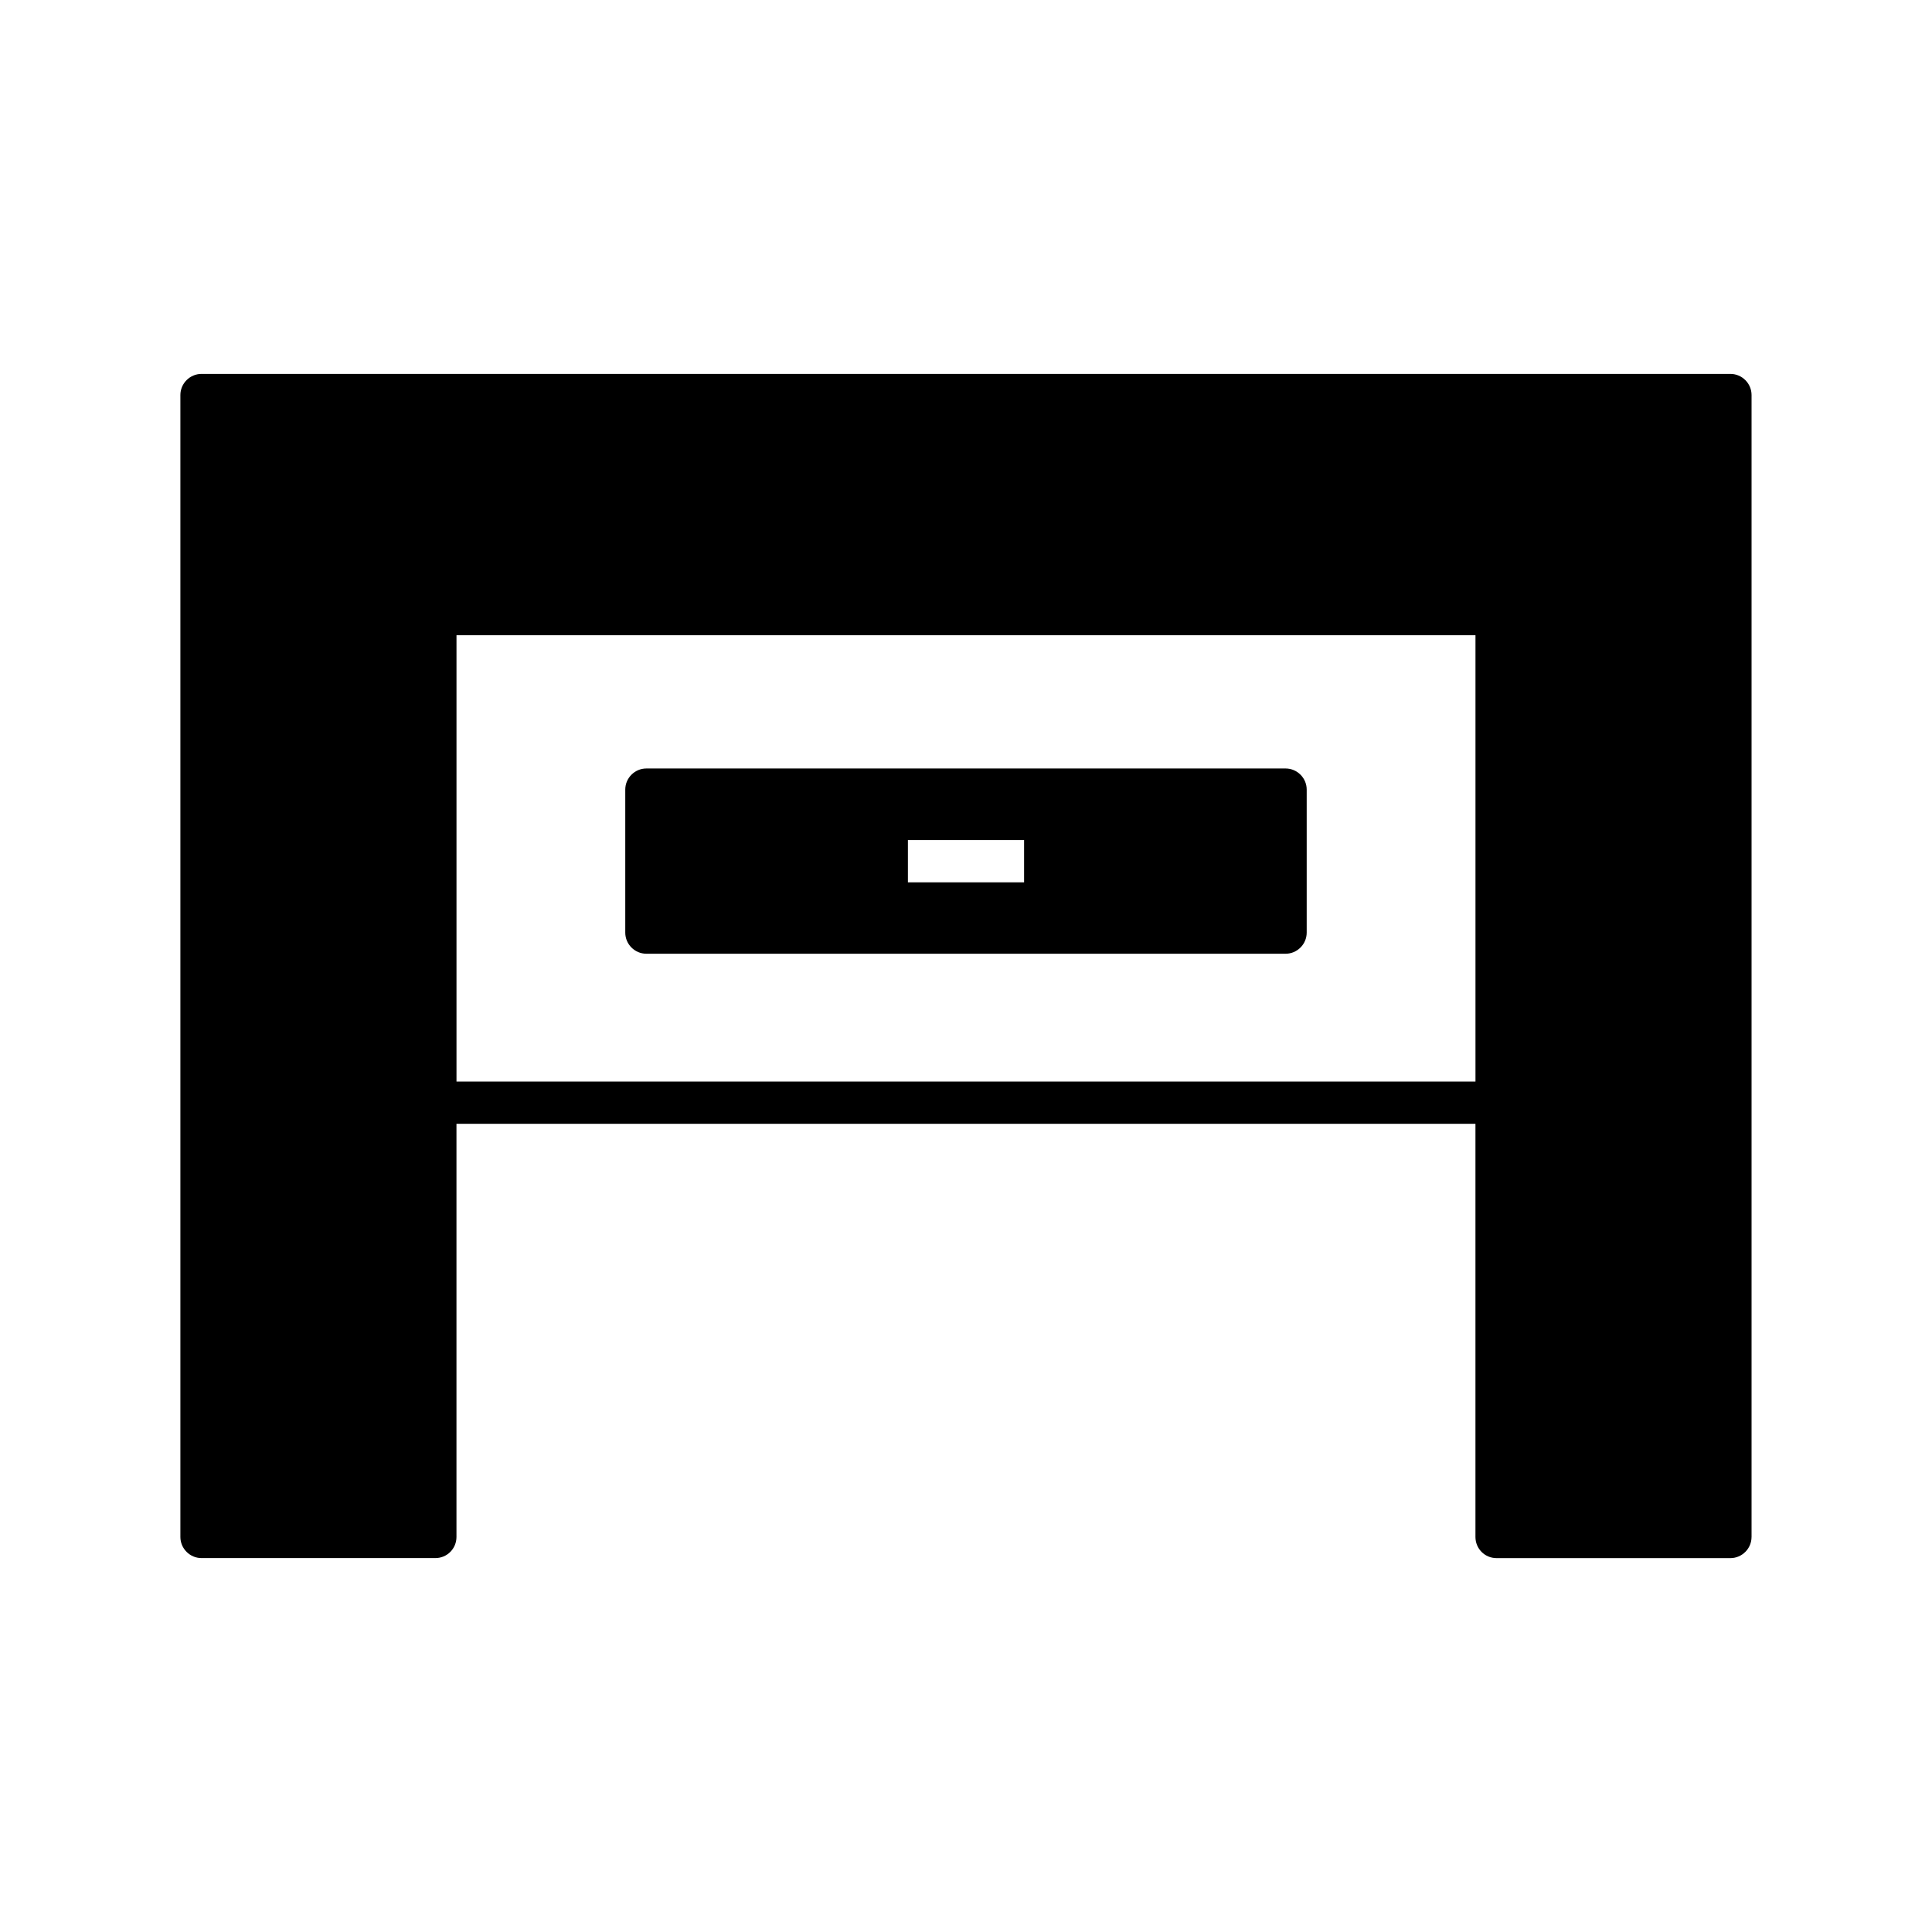
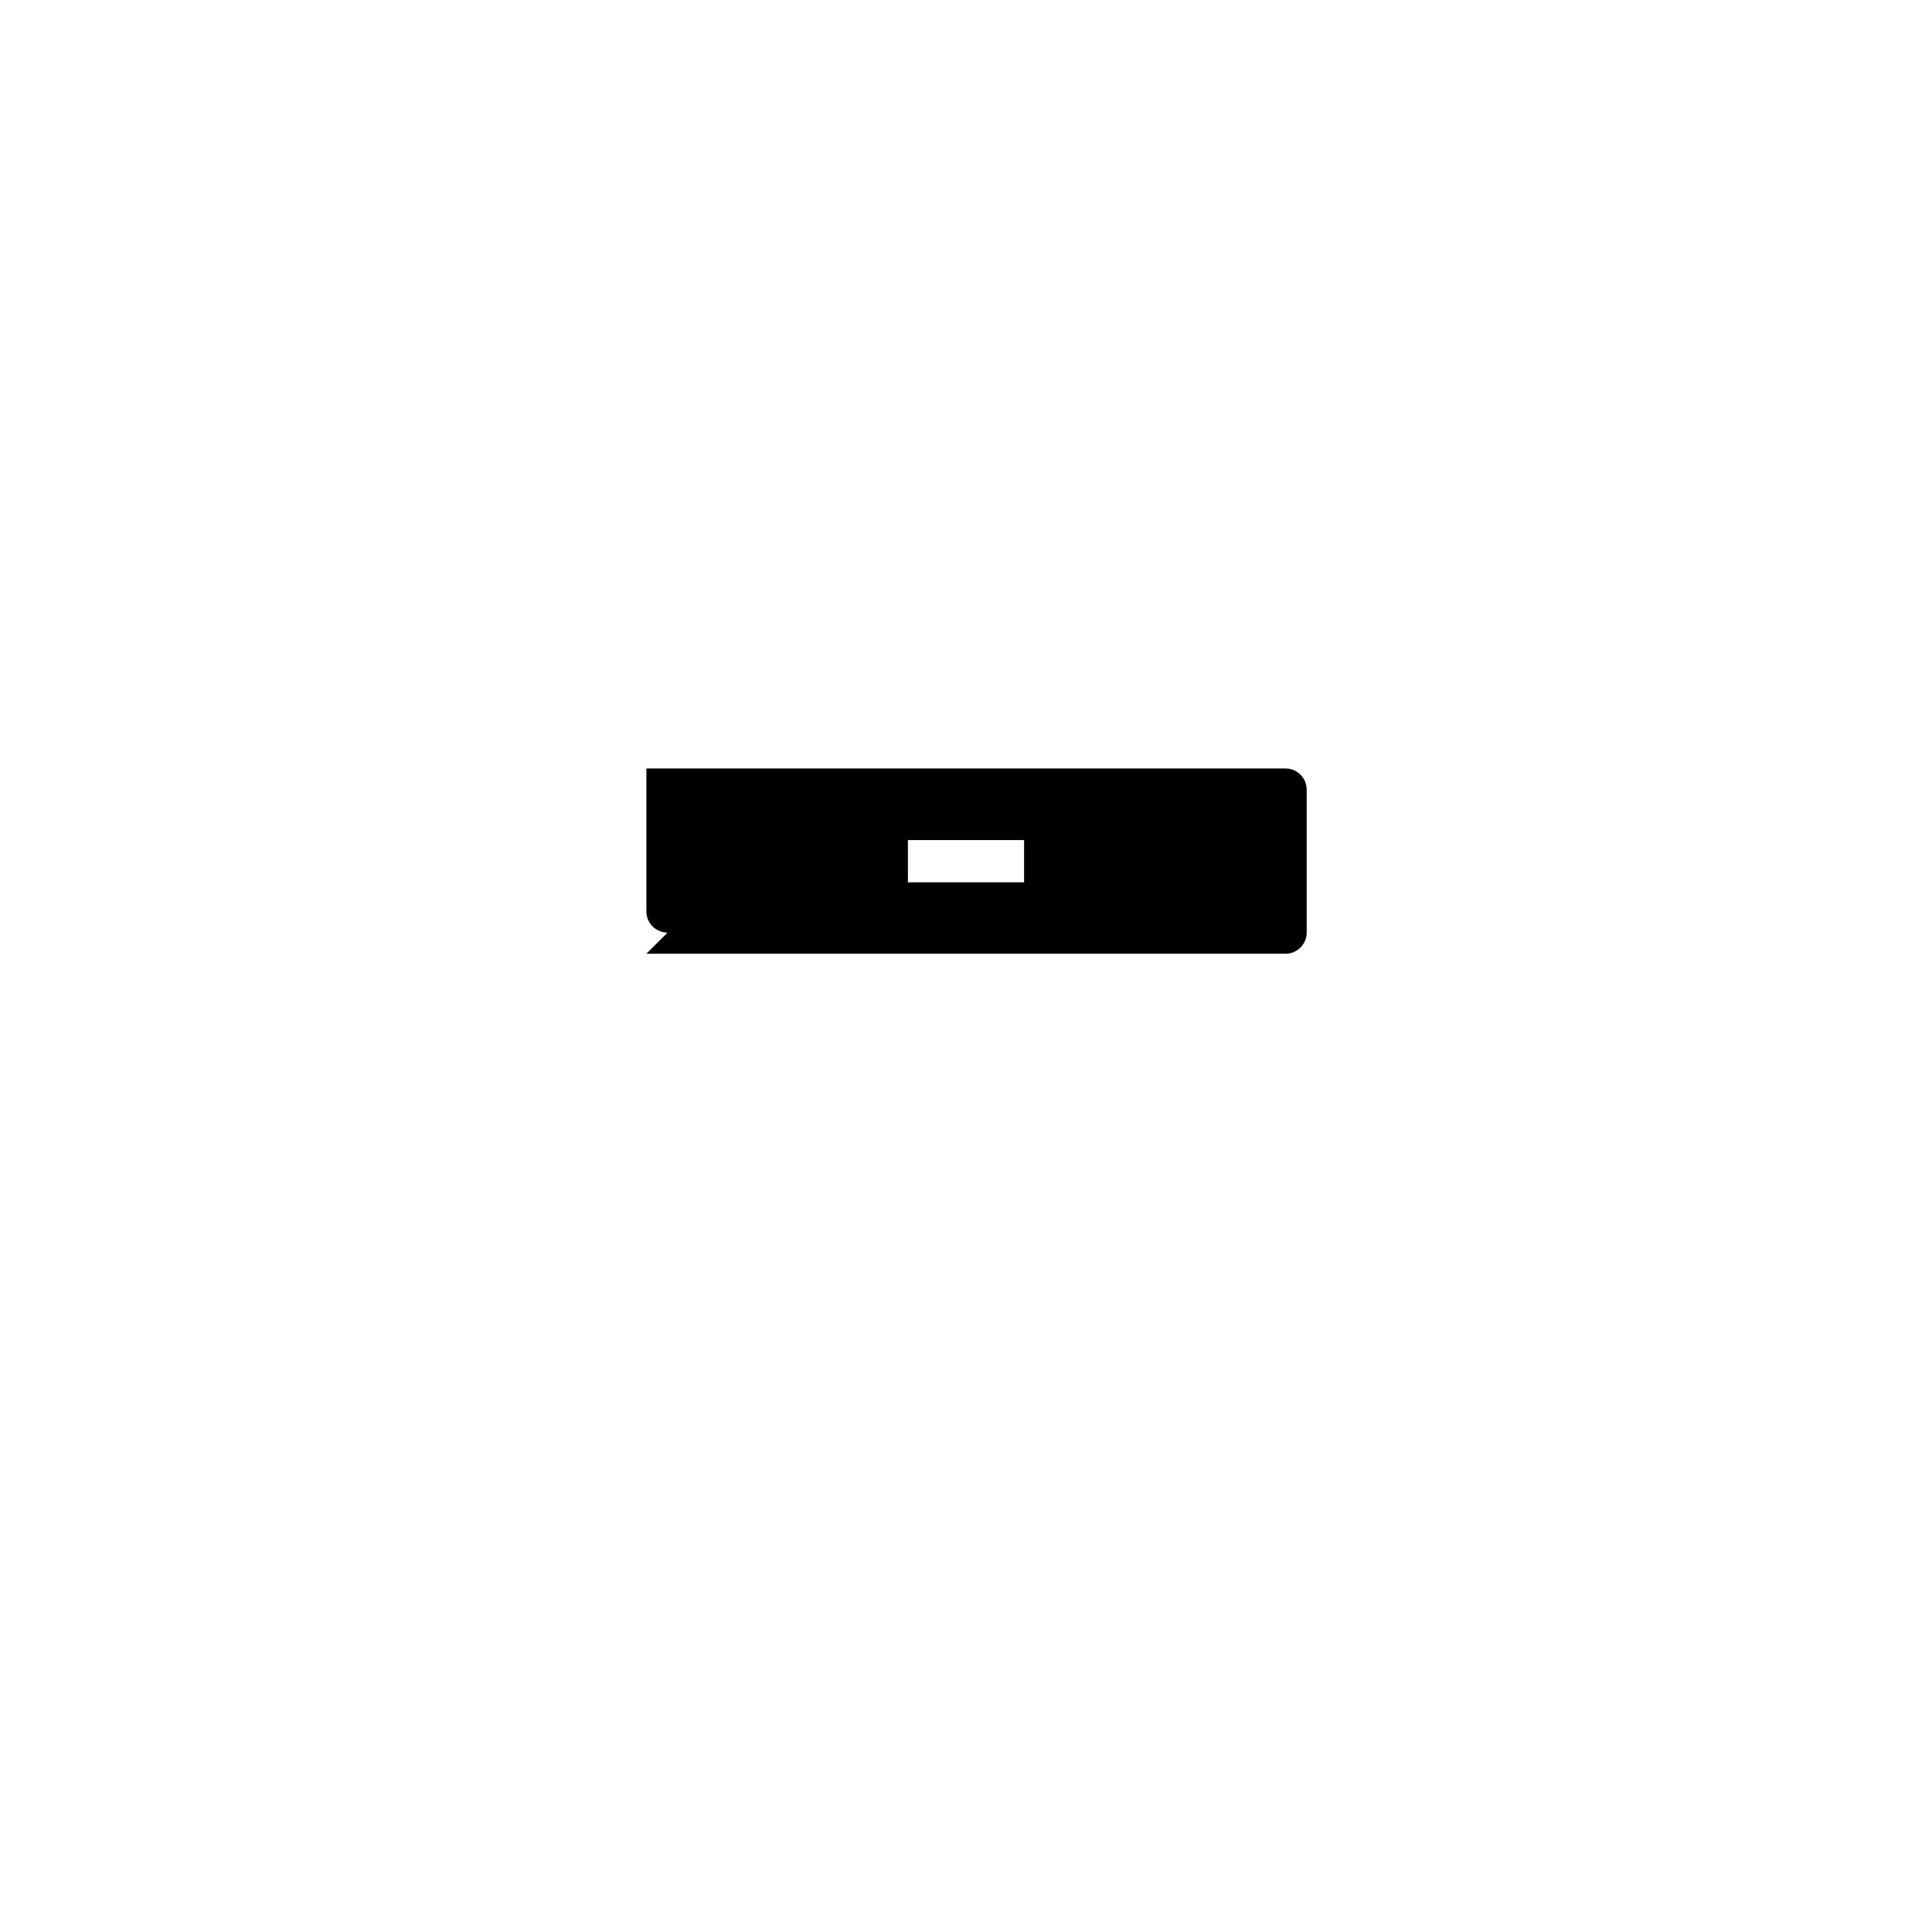
<svg xmlns="http://www.w3.org/2000/svg" fill="#000000" width="800px" height="800px" version="1.1" viewBox="144 144 512 512">
  <g>
-     <path d="m608.18 551.31v-302.62c0-3.078-2.519-5.598-5.598-5.598h-405.18c-3.078 0-5.598 2.519-5.598 5.598v302.62c0 3.078 2.519 5.598 5.598 5.598h61.969c3.137 0 5.598-2.519 5.598-5.598v-109.49h270.04v109.5c0 3.078 2.465 5.598 5.598 5.598h61.969c3.078-0.004 5.598-2.523 5.598-5.602zm-73.164-120.69h-270.04v-118.28h270.04z" />
-     <path d="m315.3 396.75h169.39c3.078 0 5.598-2.519 5.598-5.598v-37.898c0-3.078-2.519-5.598-5.598-5.598h-169.39c-3.078 0-5.598 2.519-5.598 5.598v37.898c0 3.082 2.519 5.598 5.598 5.598zm69.305-30.113h30.789v11.195h-30.789z" />
+     <path d="m315.3 396.75h169.39c3.078 0 5.598-2.519 5.598-5.598v-37.898c0-3.078-2.519-5.598-5.598-5.598h-169.39v37.898c0 3.082 2.519 5.598 5.598 5.598zm69.305-30.113h30.789v11.195h-30.789z" />
  </g>
</svg>